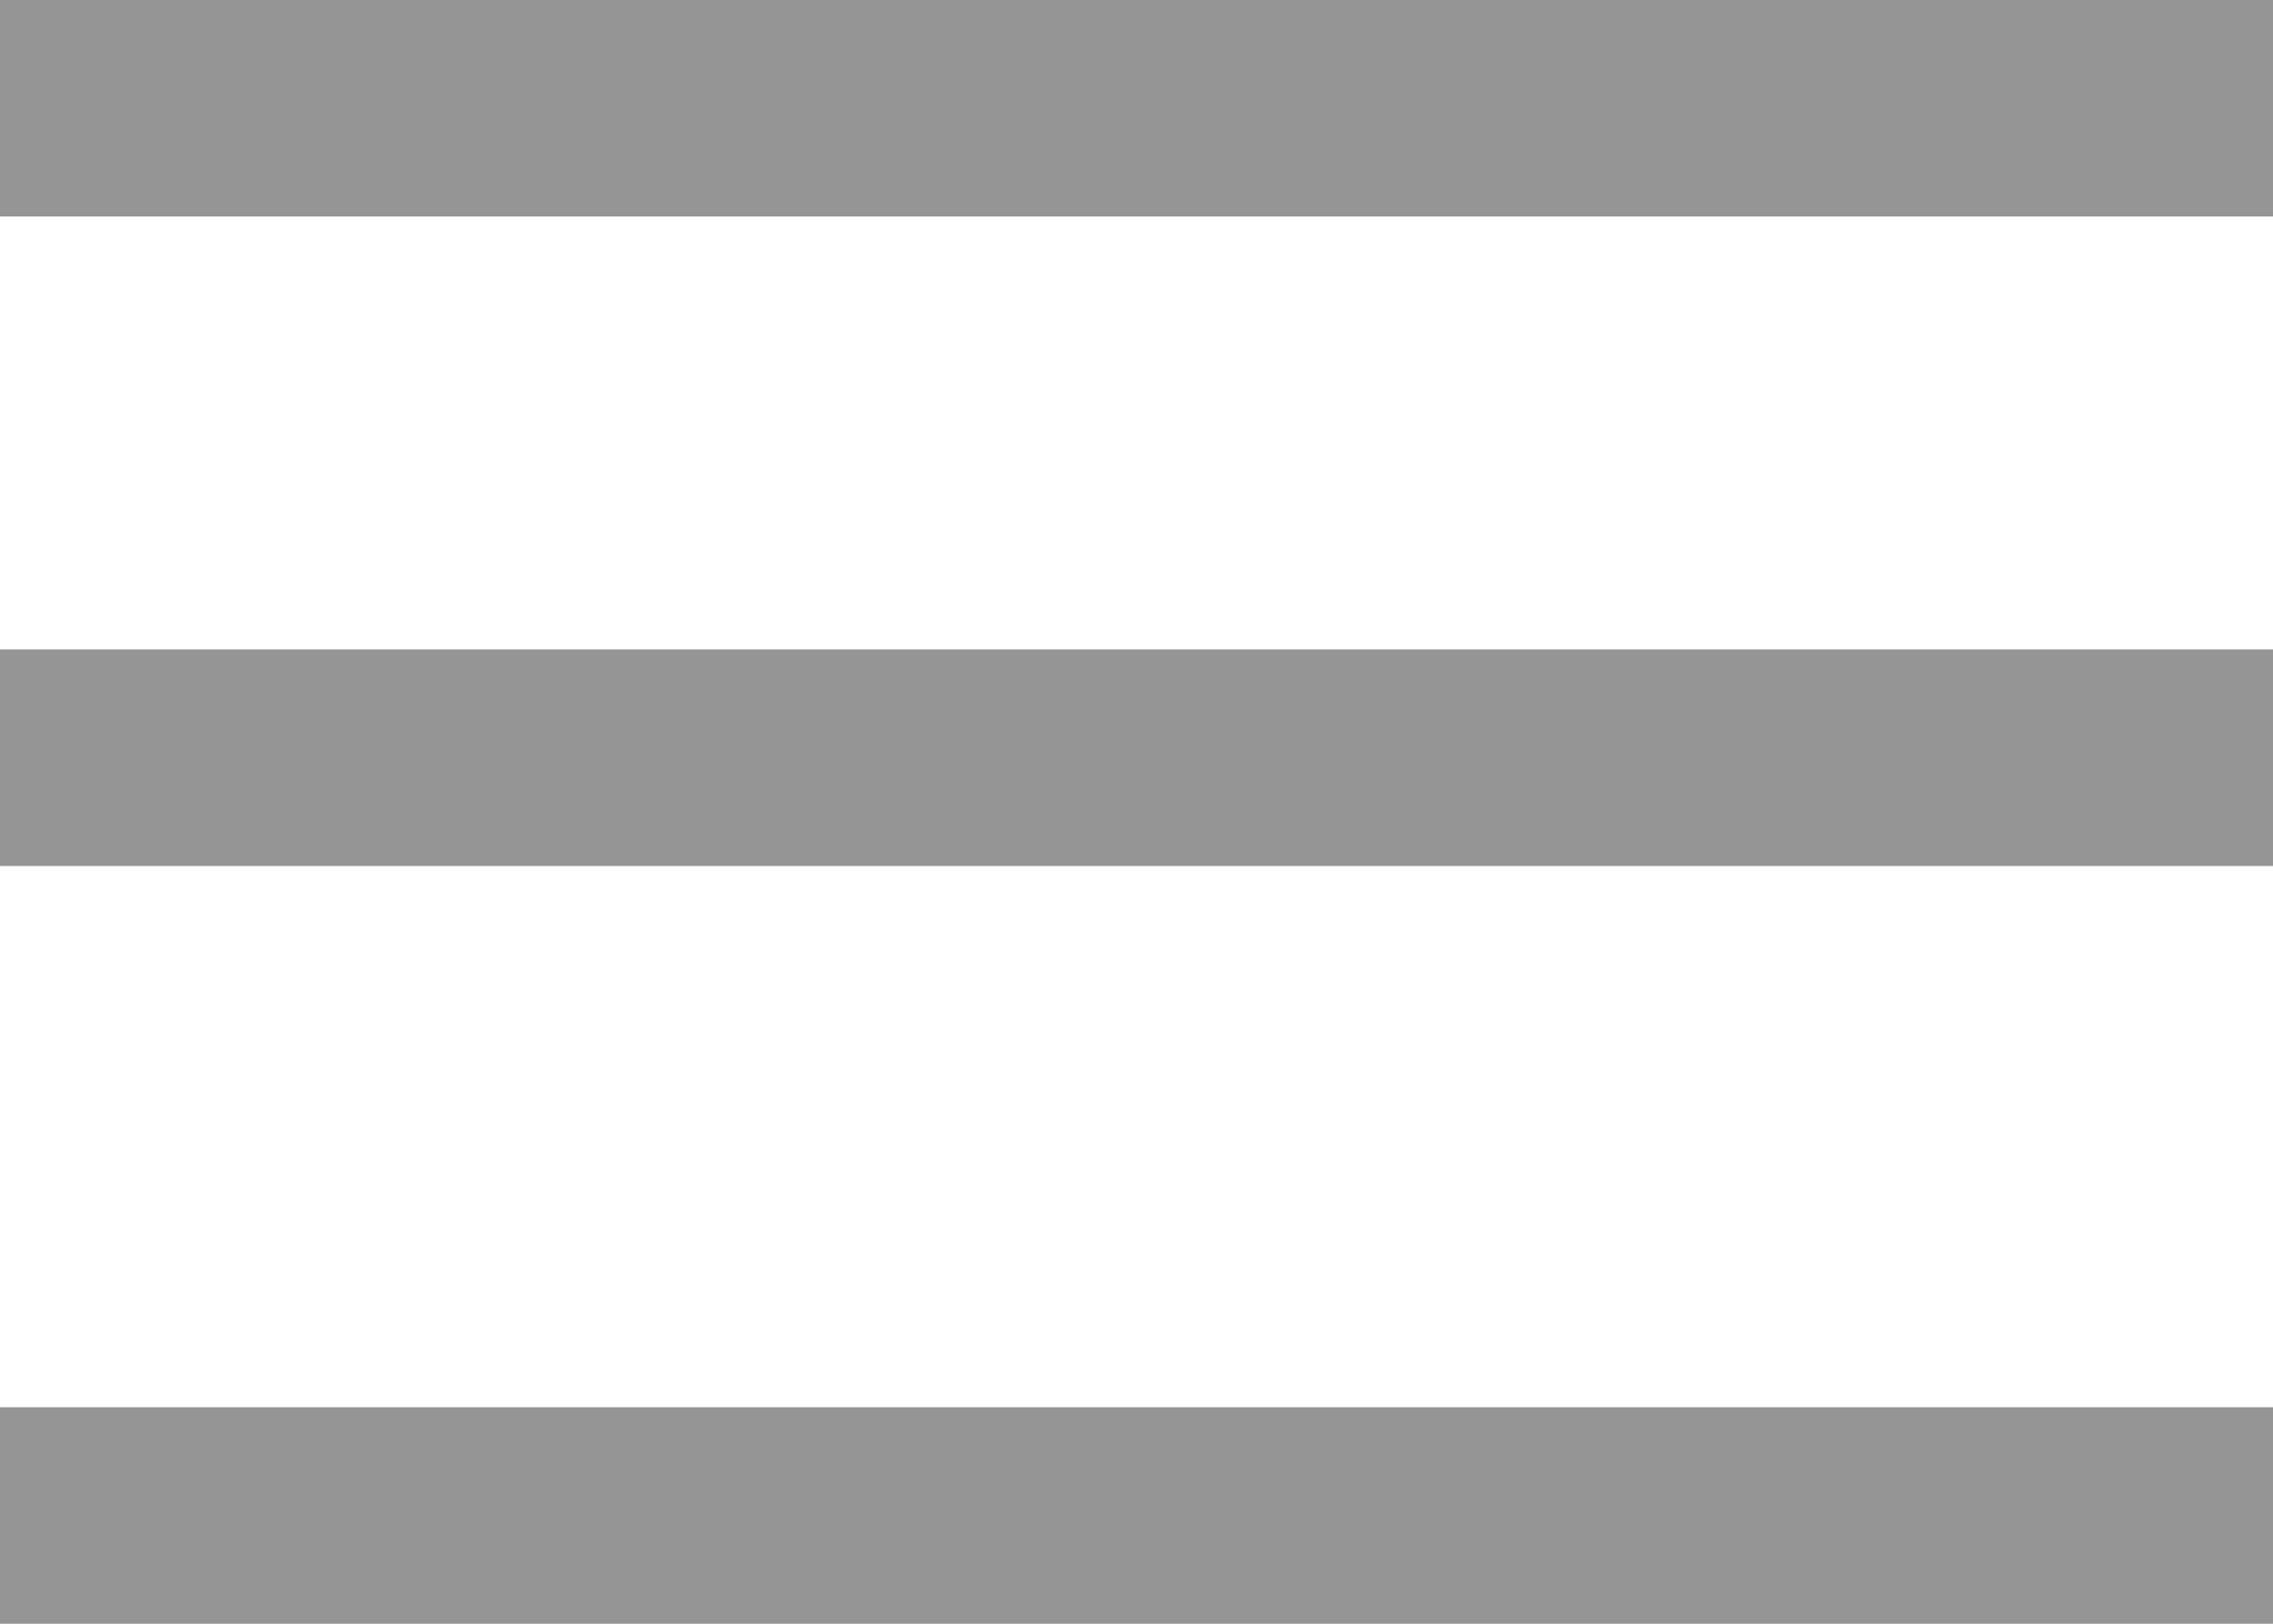
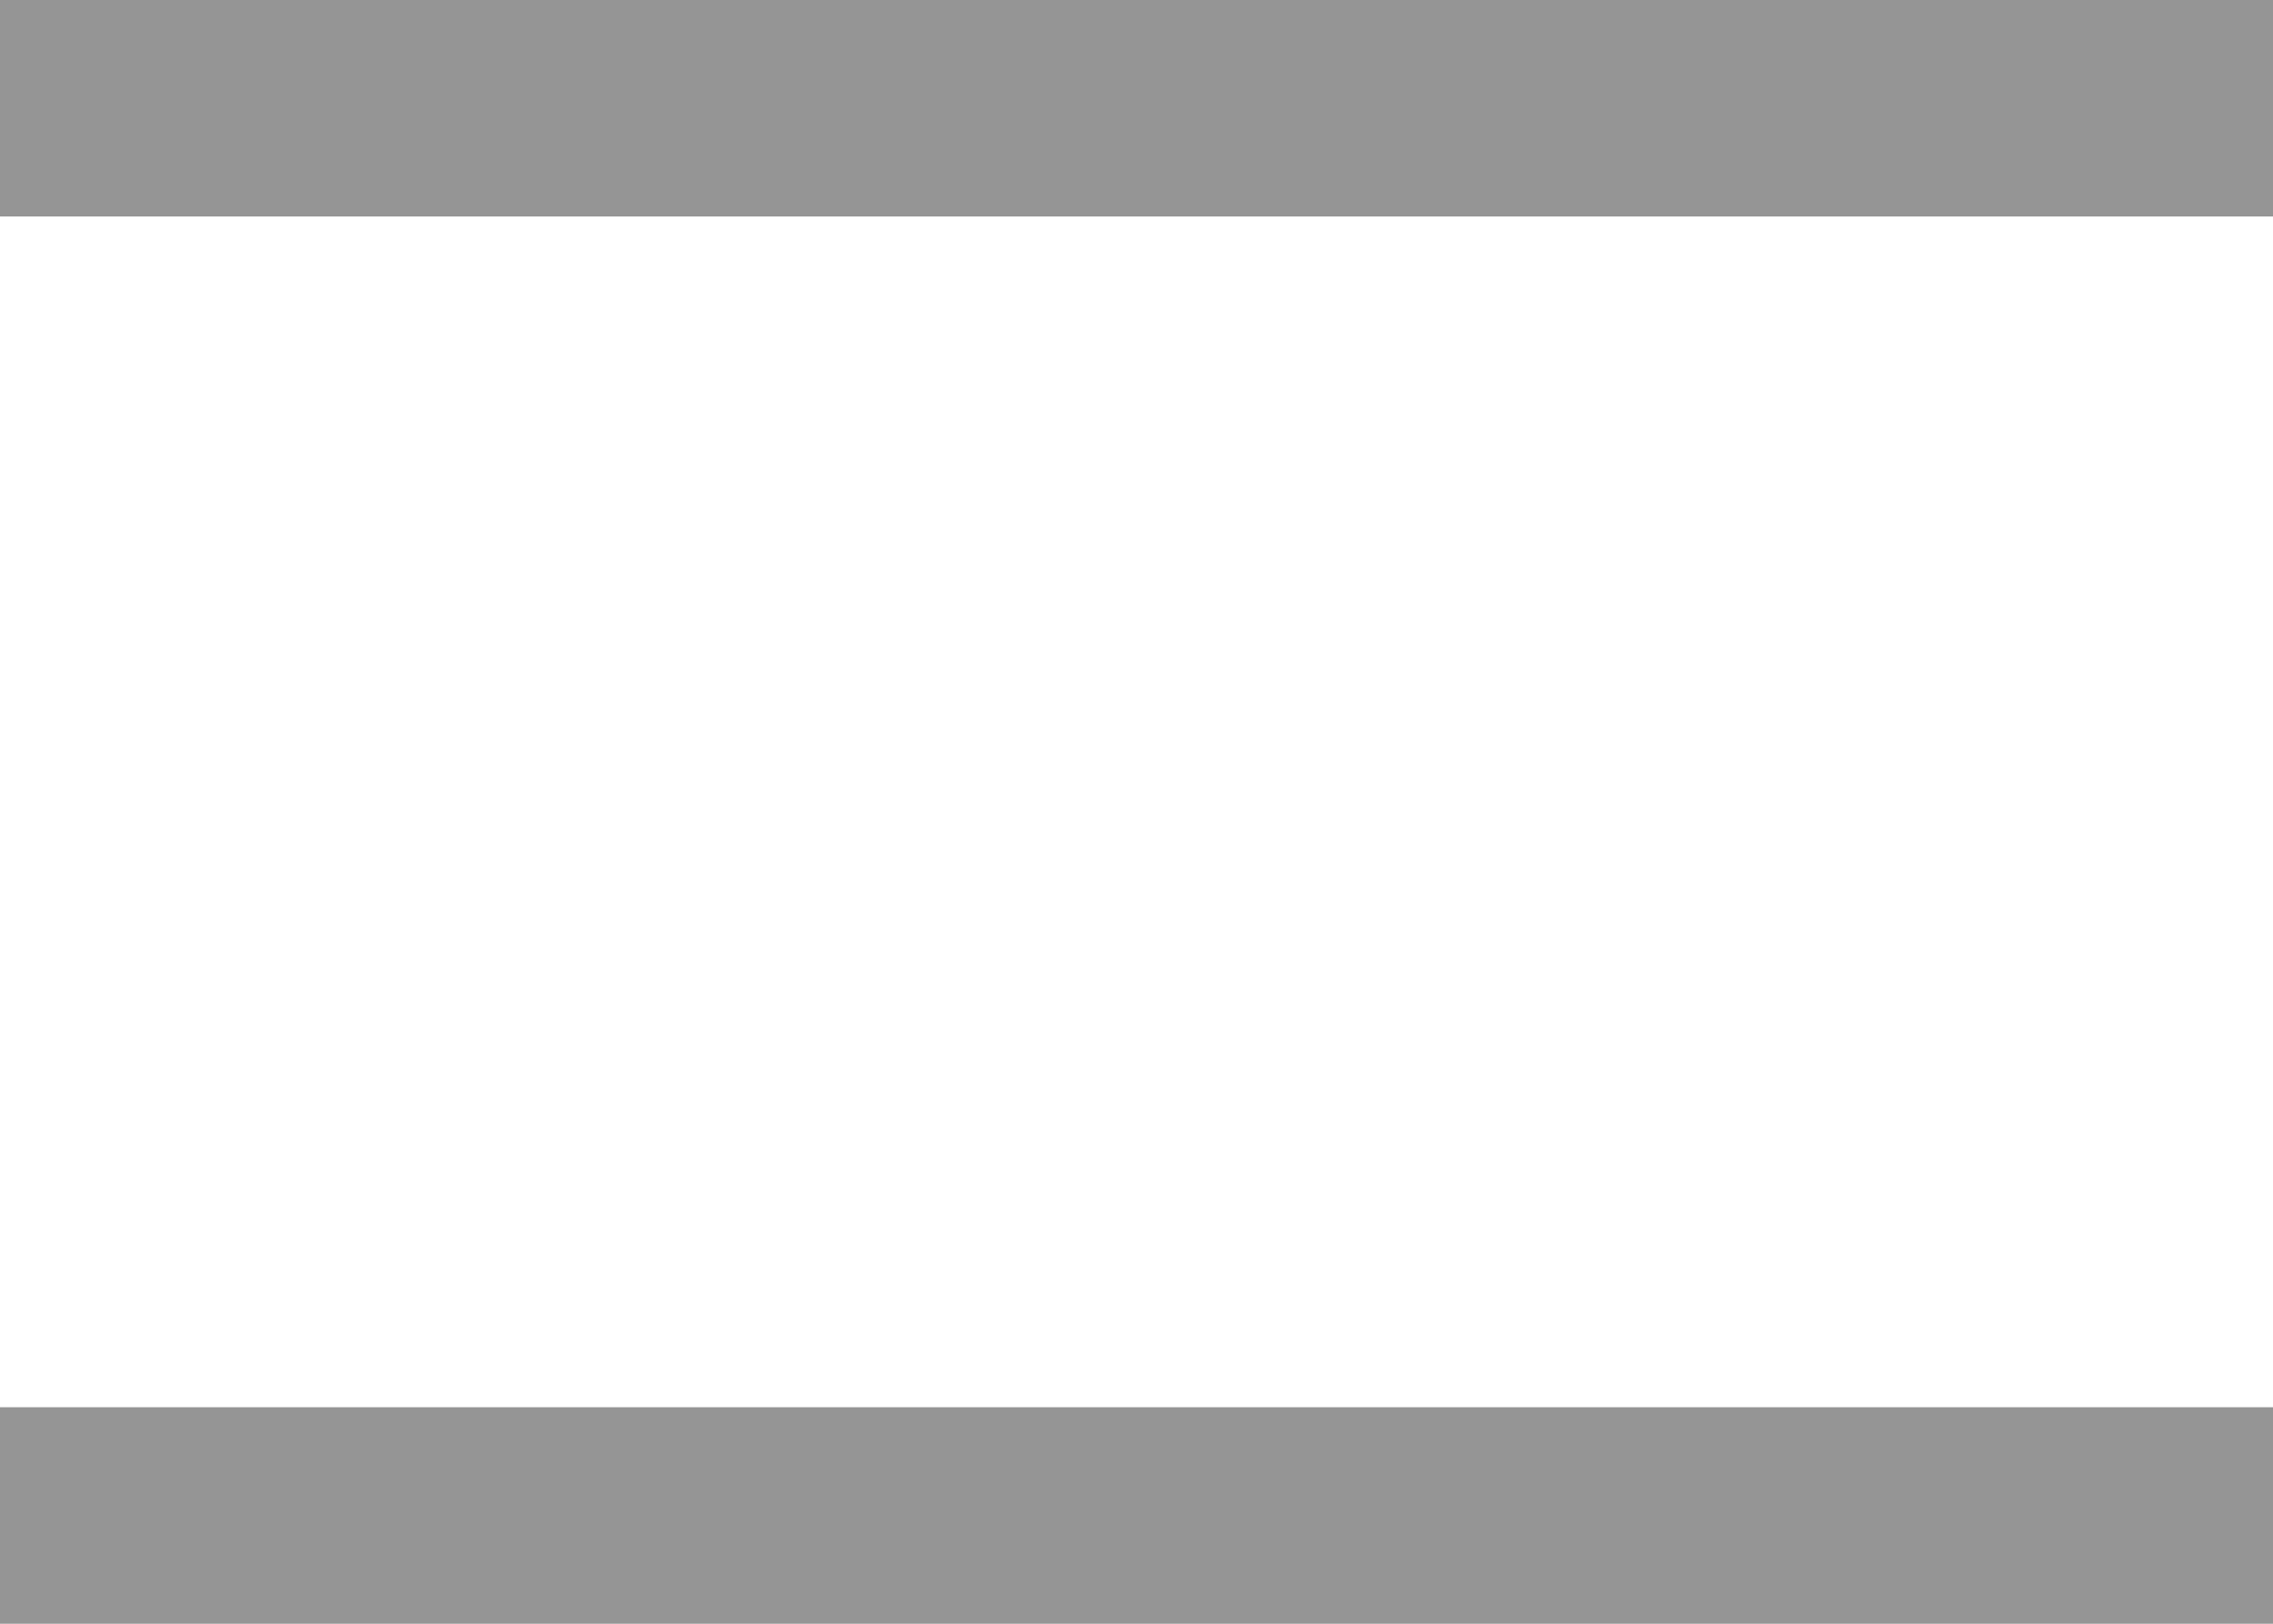
<svg xmlns="http://www.w3.org/2000/svg" width="21" height="15" viewBox="0 0 21 15">
  <g fill="none" fill-rule="evenodd">
    <g fill="#959595">
      <g>
-         <path d="M0 0H21V2H0zM0 6H21V8H0zM0 13H21V15H0z" transform="translate(-1455 -38) translate(1455 38)" />
+         <path d="M0 0H21V2H0zM0 6V8H0zM0 13H21V15H0z" transform="translate(-1455 -38) translate(1455 38)" />
      </g>
    </g>
  </g>
</svg>